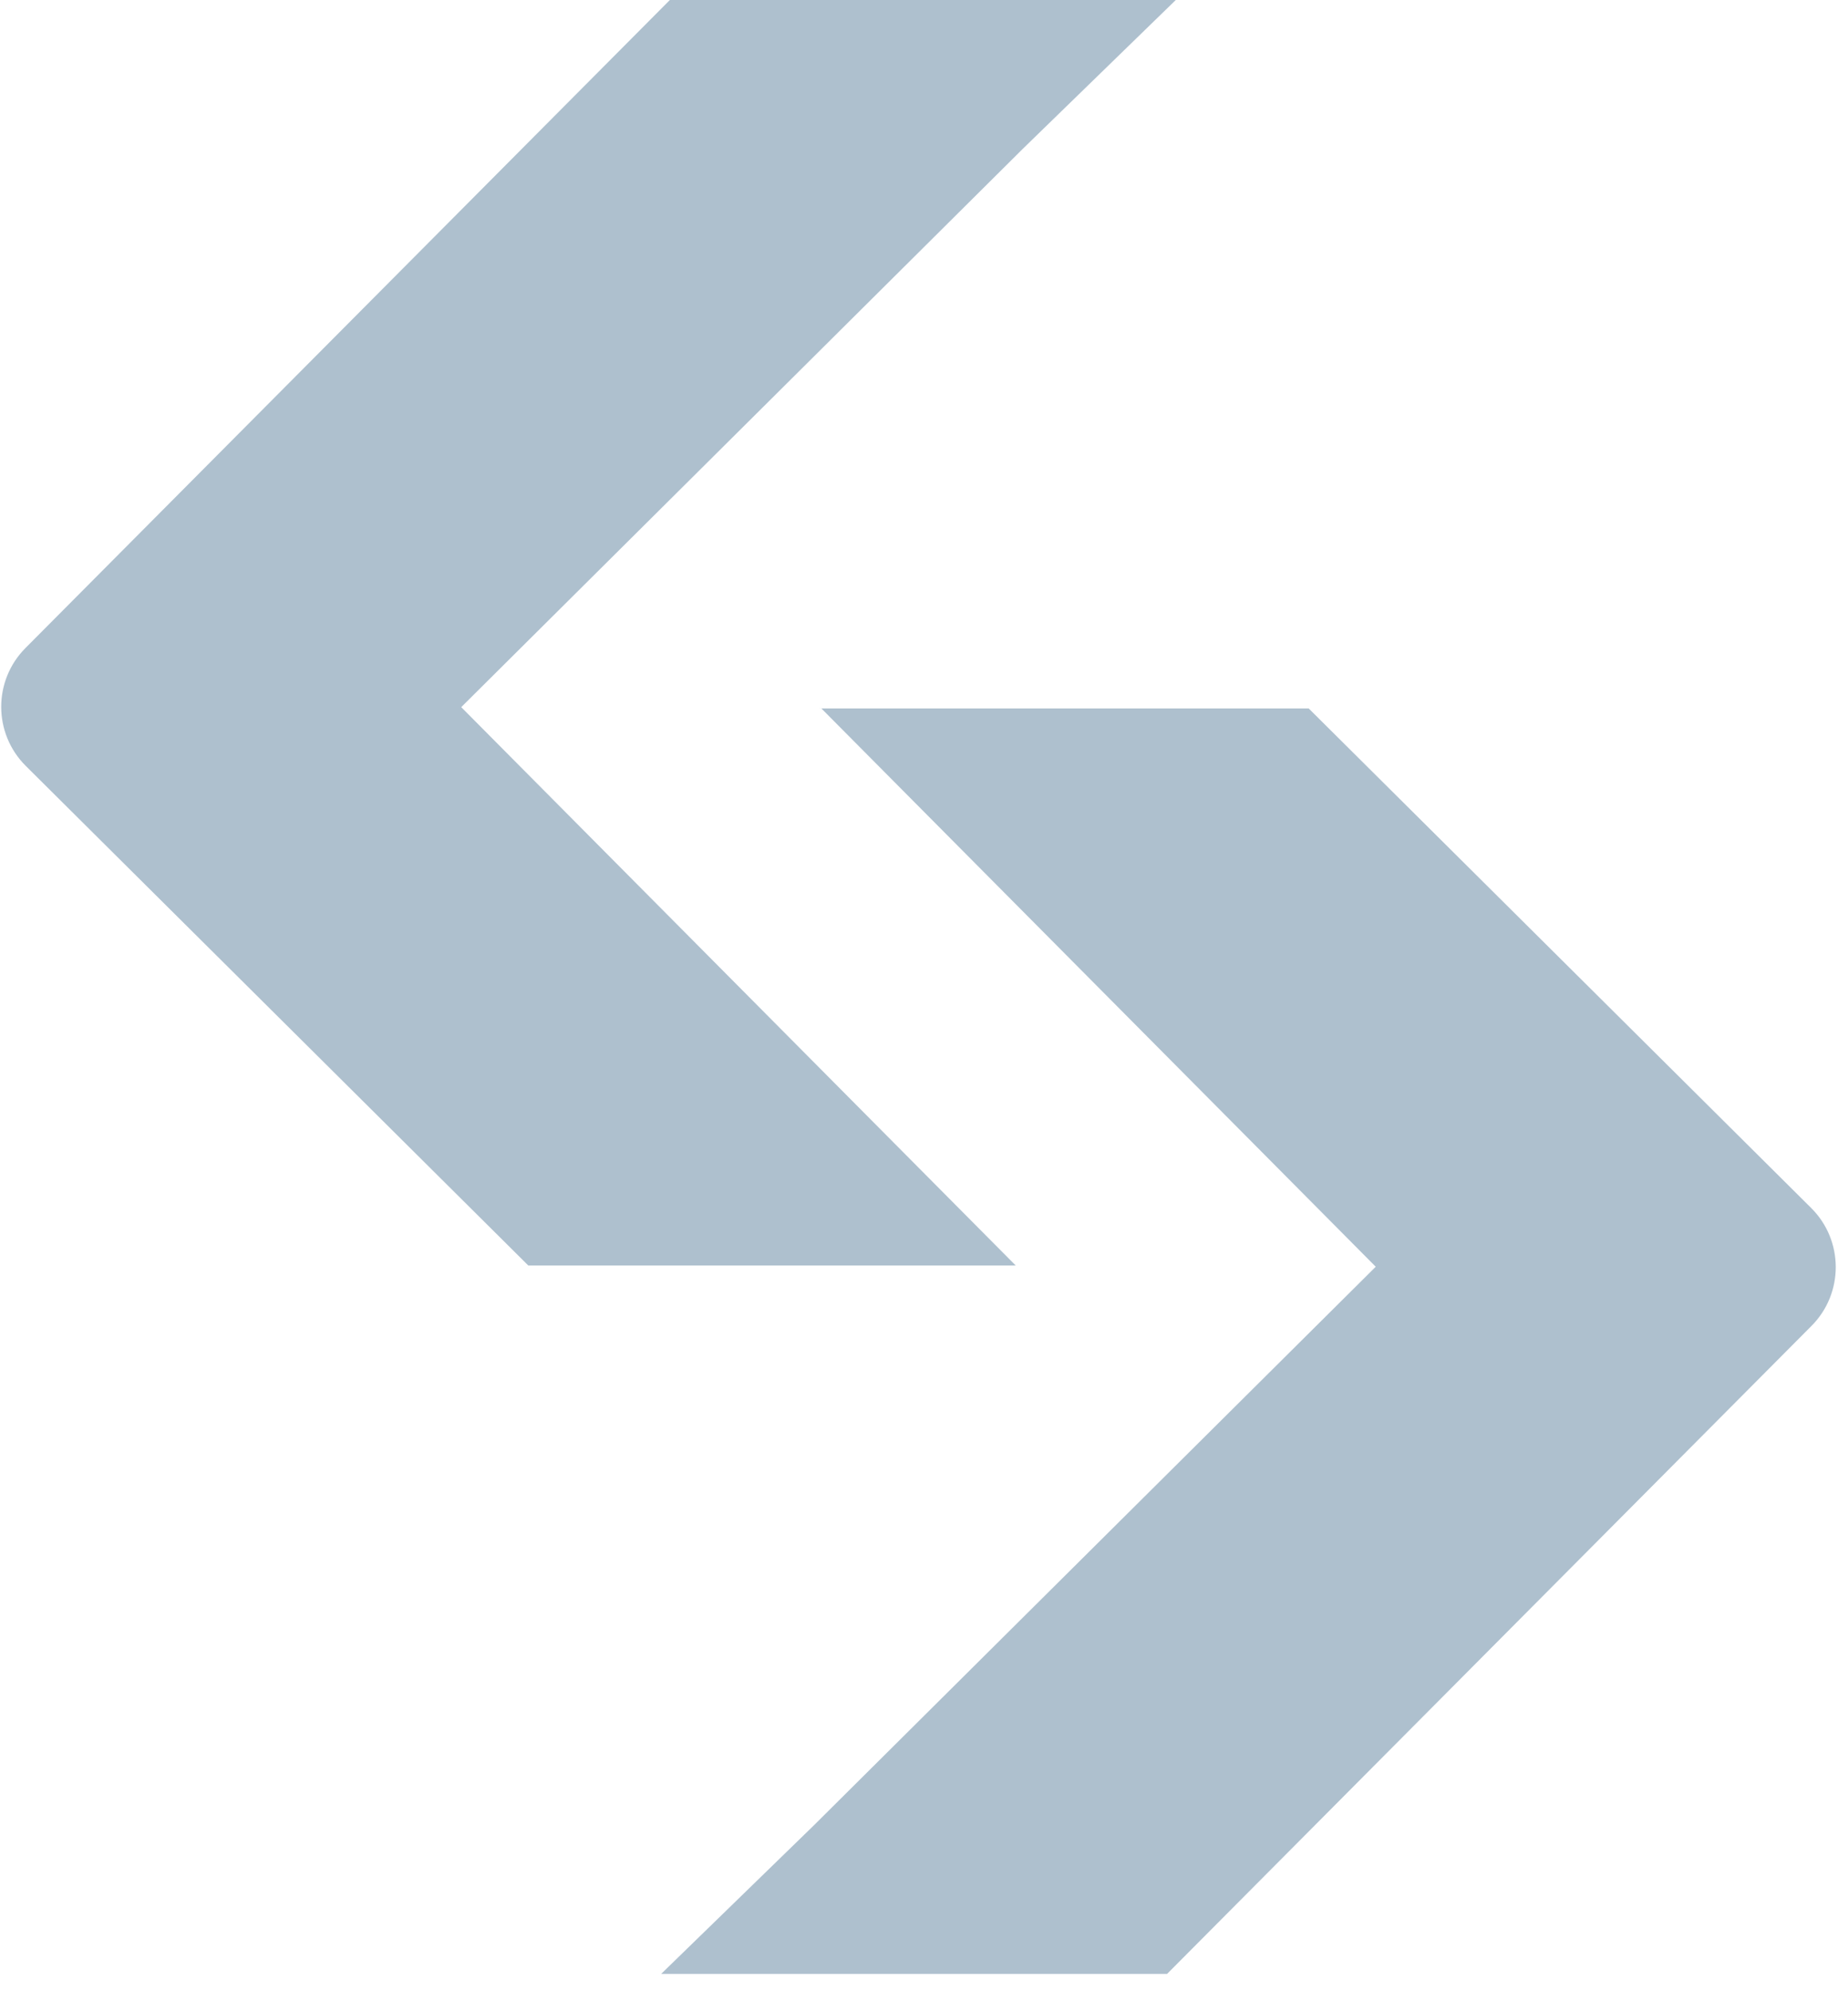
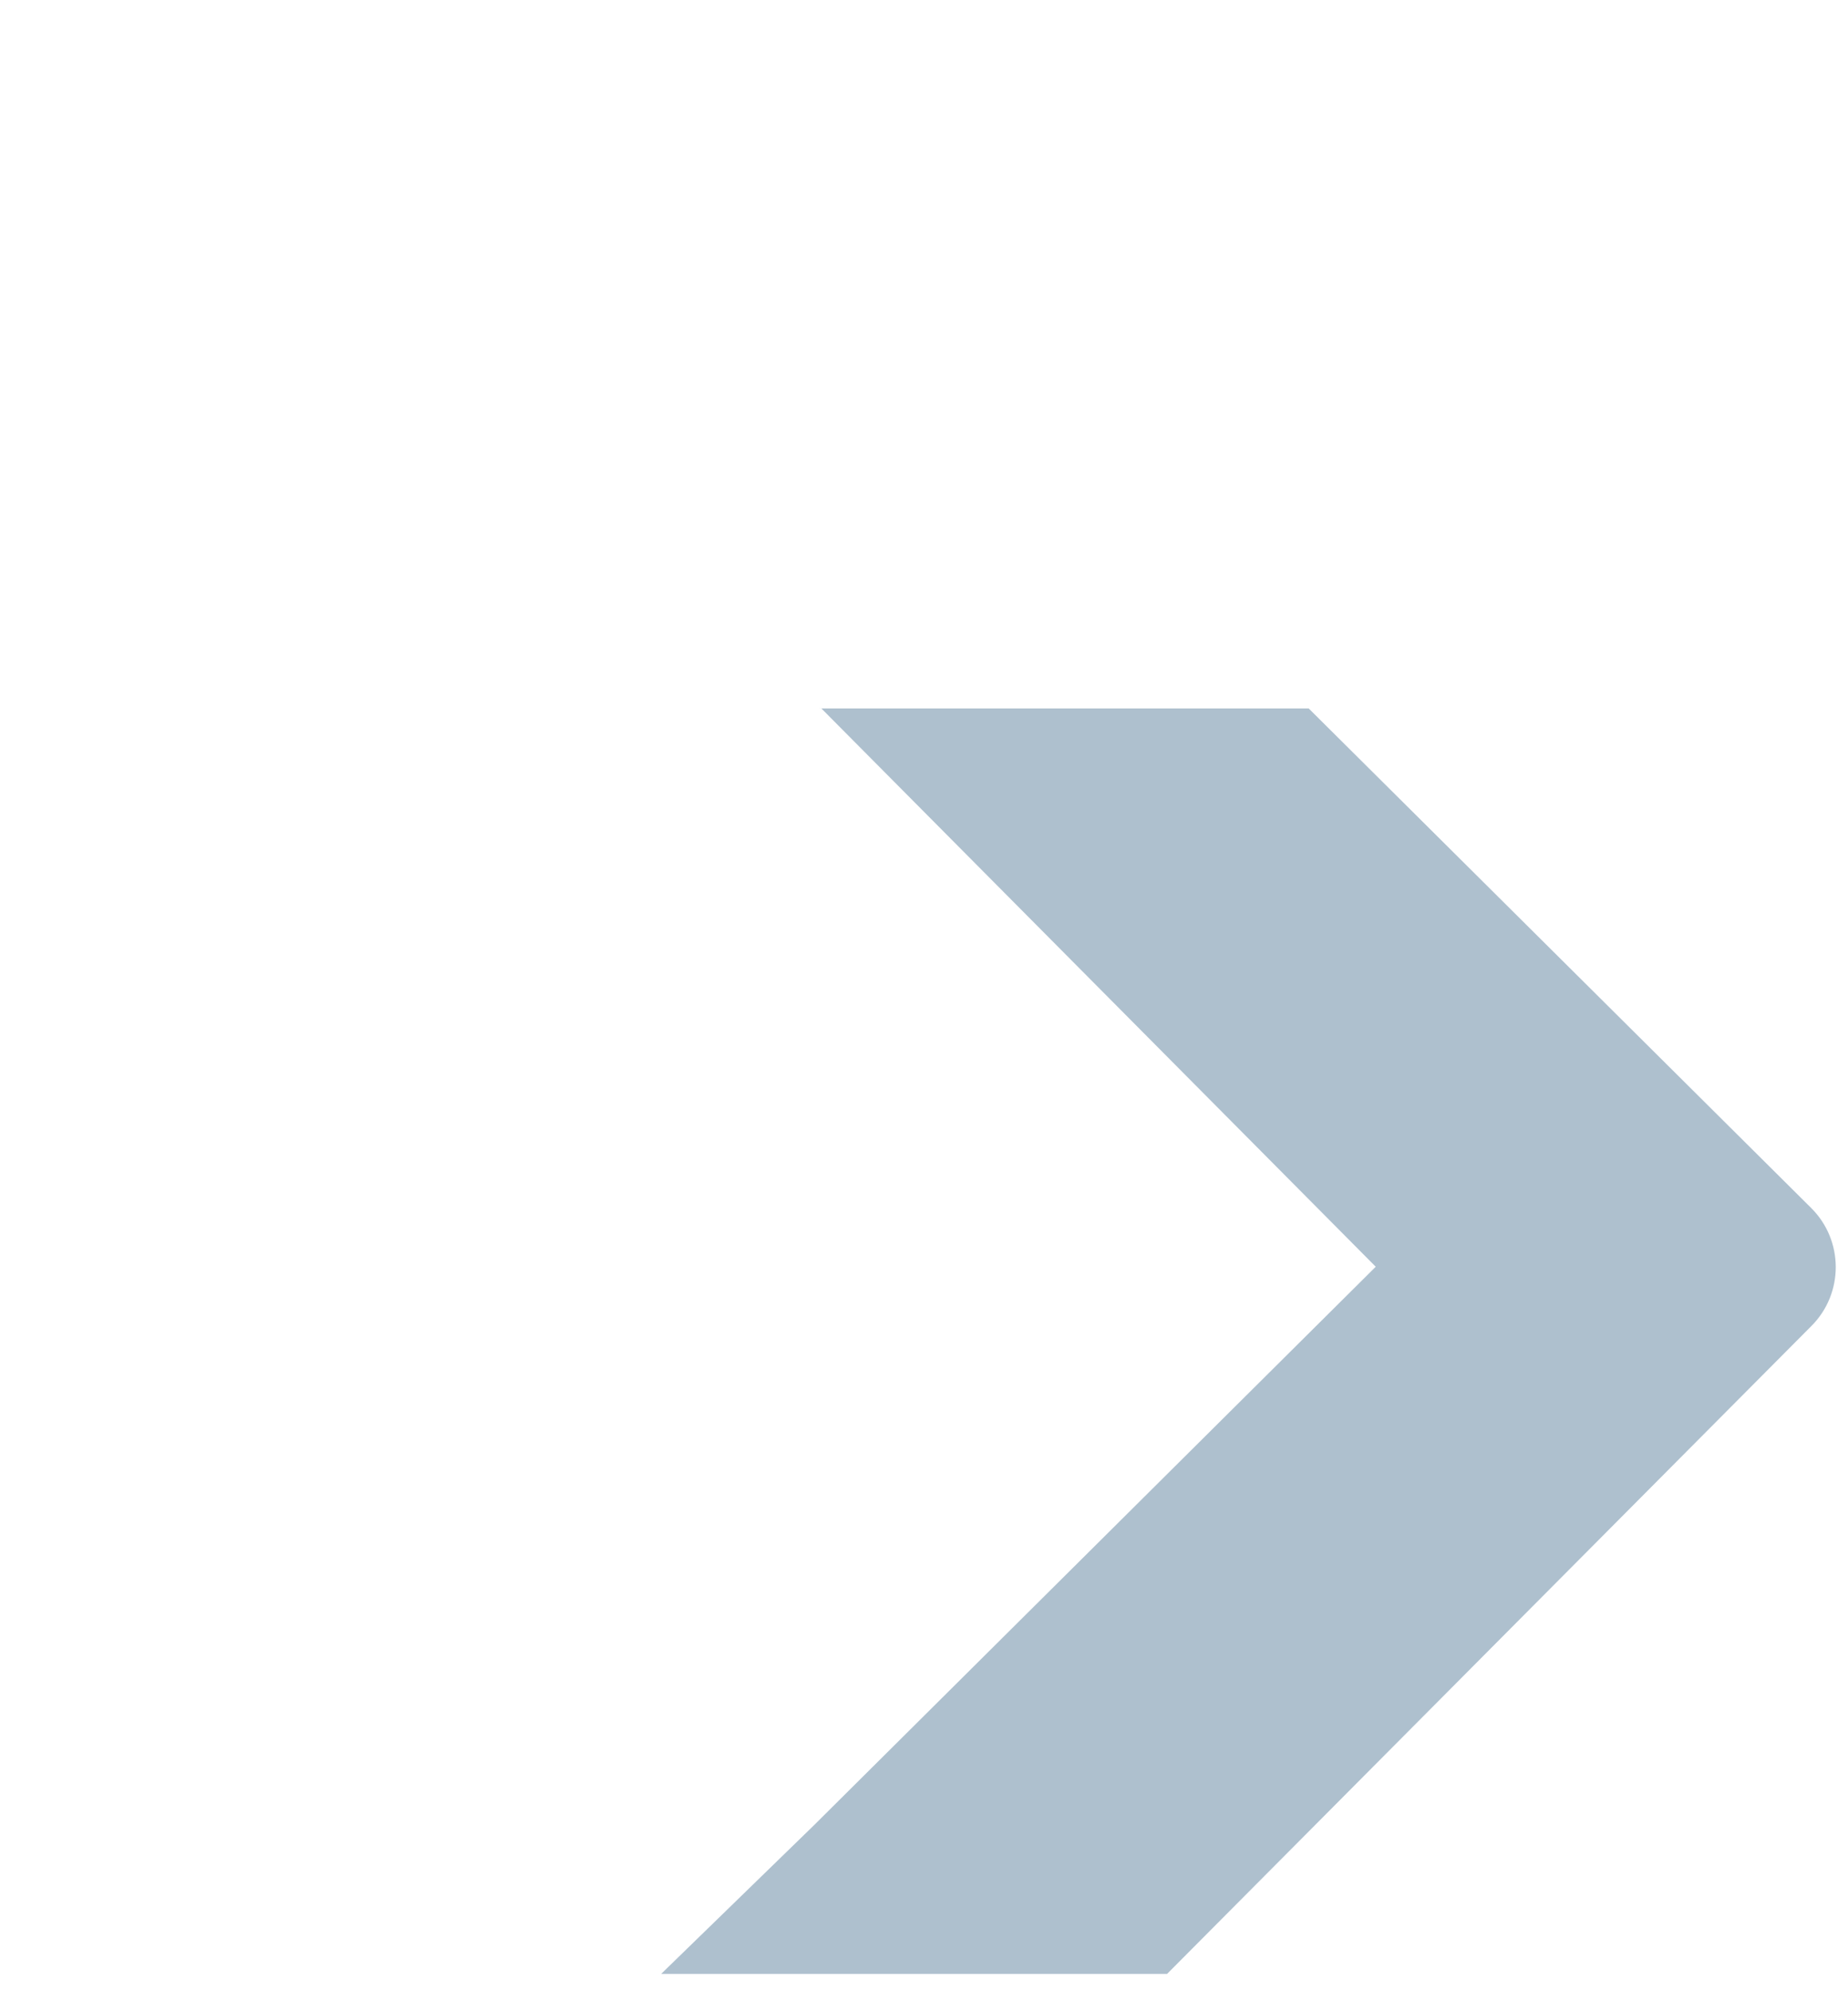
<svg xmlns="http://www.w3.org/2000/svg" width="65" height="70" viewBox="0 0 65 70" fill="none">
  <path d="M28.756 24.905H46.031L63.703 42.464C64.853 43.606 64.859 45.464 63.715 46.612L41.051 69.39H23.256L28.636 64.159L48.389 44.531L28.887 24.902" fill="#AEC0CE" />
-   <path d="M35.856 44.487H18.581L0.909 26.928C-0.241 25.786 -0.247 23.928 0.897 22.78L23.561 0H41.356L35.976 5.231L16.223 24.859L35.725 44.487" fill="#AEC0CE" />
</svg>